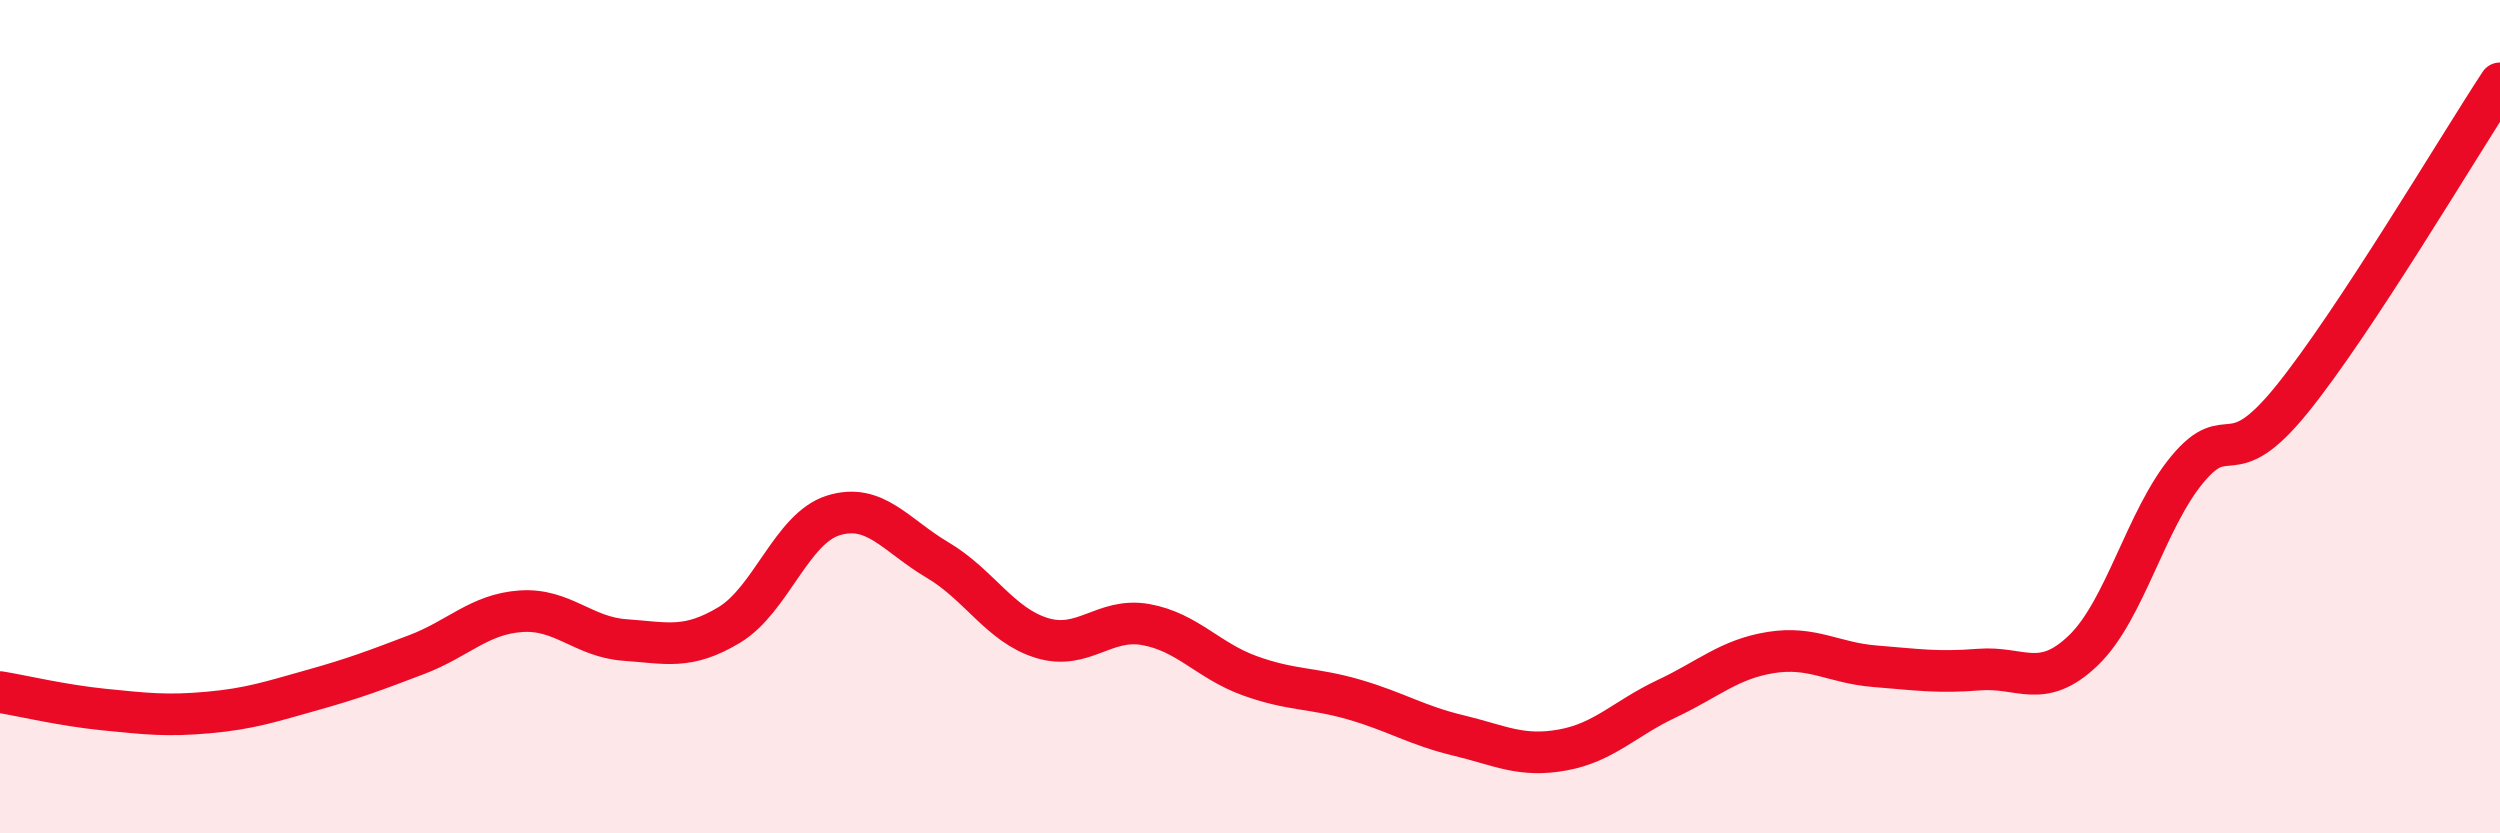
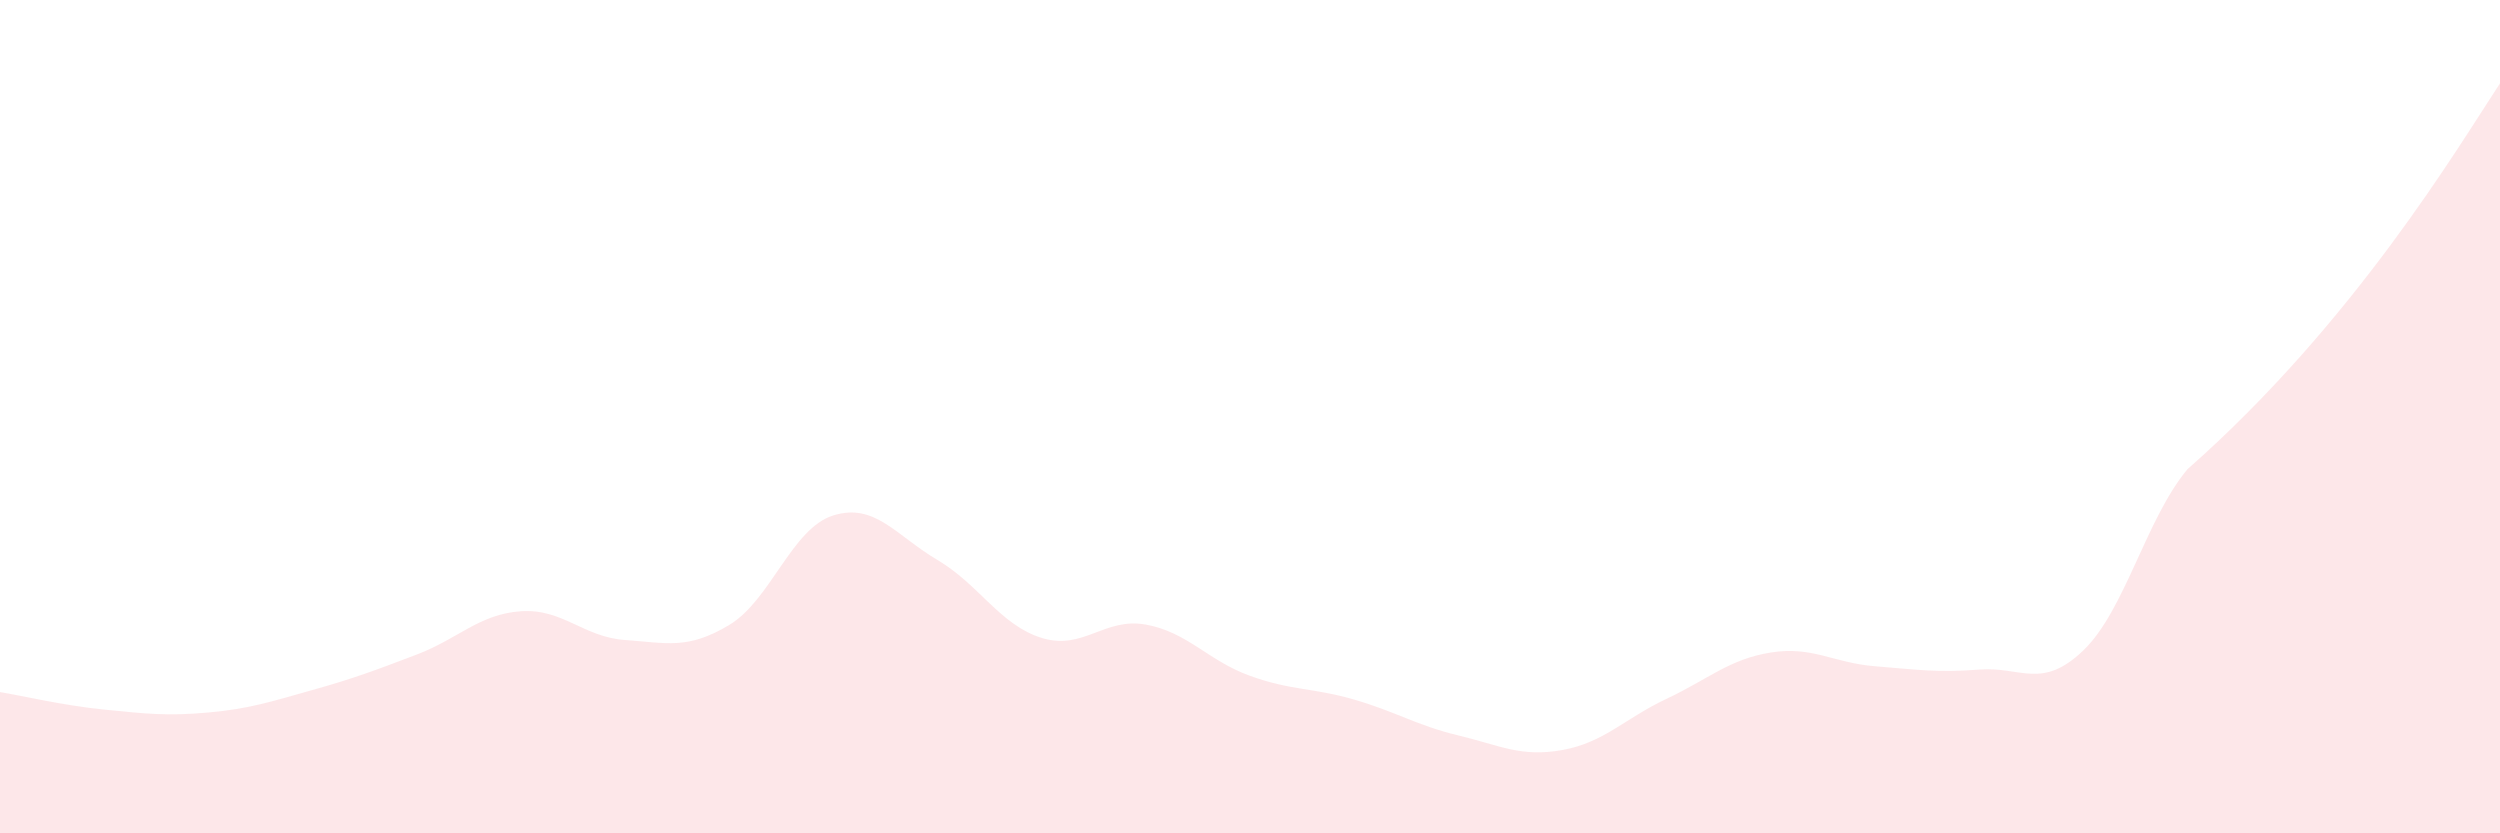
<svg xmlns="http://www.w3.org/2000/svg" width="60" height="20" viewBox="0 0 60 20">
-   <path d="M 0,16.61 C 0.5,16.69 1.5,16.93 2.5,17.03 C 3.5,17.13 4,17.19 5,17.1 C 6,17.01 6.5,16.84 7.5,16.56 C 8.5,16.28 9,16.09 10,15.71 C 11,15.33 11.5,14.74 12.5,14.67 C 13.5,14.6 14,15.29 15,15.36 C 16,15.43 16.5,15.6 17.5,15 C 18.5,14.4 19,12.68 20,12.37 C 21,12.06 21.5,12.85 22.5,13.44 C 23.5,14.03 24,15 25,15.31 C 26,15.62 26.5,14.81 27.5,14.99 C 28.5,15.17 29,15.86 30,16.22 C 31,16.58 31.5,16.5 32.5,16.79 C 33.5,17.08 34,17.41 35,17.65 C 36,17.89 36.5,18.18 37.5,18 C 38.5,17.82 39,17.24 40,16.77 C 41,16.3 41.5,15.82 42.5,15.66 C 43.5,15.5 44,15.91 45,15.99 C 46,16.07 46.5,16.15 47.5,16.07 C 48.5,15.99 49,16.57 50,15.61 C 51,14.65 51.5,12.46 52.5,11.26 C 53.5,10.06 53.5,11.44 55,9.59 C 56.5,7.74 59,3.52 60,2L60 20L0 20Z" fill="#EB0A25" opacity="0.1" stroke-linecap="round" stroke-linejoin="round" />
-   <path d="M 0,16.61 C 0.5,16.69 1.5,16.93 2.5,17.03 C 3.5,17.13 4,17.19 5,17.1 C 6,17.01 6.5,16.84 7.5,16.56 C 8.5,16.28 9,16.09 10,15.71 C 11,15.33 11.5,14.74 12.5,14.67 C 13.5,14.6 14,15.29 15,15.36 C 16,15.43 16.5,15.6 17.5,15 C 18.5,14.4 19,12.68 20,12.37 C 21,12.06 21.5,12.85 22.5,13.44 C 23.5,14.03 24,15 25,15.31 C 26,15.62 26.5,14.81 27.5,14.99 C 28.5,15.17 29,15.86 30,16.22 C 31,16.58 31.5,16.5 32.5,16.79 C 33.5,17.08 34,17.41 35,17.65 C 36,17.89 36.5,18.18 37.5,18 C 38.5,17.82 39,17.24 40,16.77 C 41,16.3 41.5,15.82 42.5,15.66 C 43.5,15.5 44,15.91 45,15.99 C 46,16.07 46.5,16.15 47.5,16.07 C 48.5,15.99 49,16.57 50,15.61 C 51,14.65 51.5,12.46 52.5,11.26 C 53.5,10.06 53.5,11.44 55,9.59 C 56.5,7.74 59,3.52 60,2" stroke="#EB0A25" stroke-width="1" fill="none" stroke-linecap="round" stroke-linejoin="round" />
+   <path d="M 0,16.61 C 0.5,16.69 1.5,16.93 2.5,17.03 C 3.5,17.13 4,17.19 5,17.1 C 6,17.01 6.5,16.84 7.5,16.56 C 8.5,16.28 9,16.09 10,15.71 C 11,15.33 11.5,14.74 12.5,14.67 C 13.5,14.6 14,15.29 15,15.36 C 16,15.43 16.5,15.6 17.5,15 C 18.5,14.4 19,12.68 20,12.37 C 21,12.06 21.5,12.85 22.5,13.44 C 23.5,14.03 24,15 25,15.31 C 26,15.62 26.5,14.81 27.5,14.99 C 28.5,15.17 29,15.86 30,16.22 C 31,16.58 31.5,16.5 32.5,16.79 C 33.5,17.08 34,17.41 35,17.65 C 36,17.89 36.5,18.18 37.5,18 C 38.5,17.82 39,17.24 40,16.77 C 41,16.3 41.5,15.82 42.5,15.66 C 43.5,15.5 44,15.91 45,15.99 C 46,16.07 46.5,16.15 47.5,16.07 C 48.5,15.99 49,16.57 50,15.61 C 51,14.65 51.5,12.46 52.5,11.26 C 56.5,7.74 59,3.52 60,2L60 20L0 20Z" fill="#EB0A25" opacity="0.1" stroke-linecap="round" stroke-linejoin="round" />
</svg>